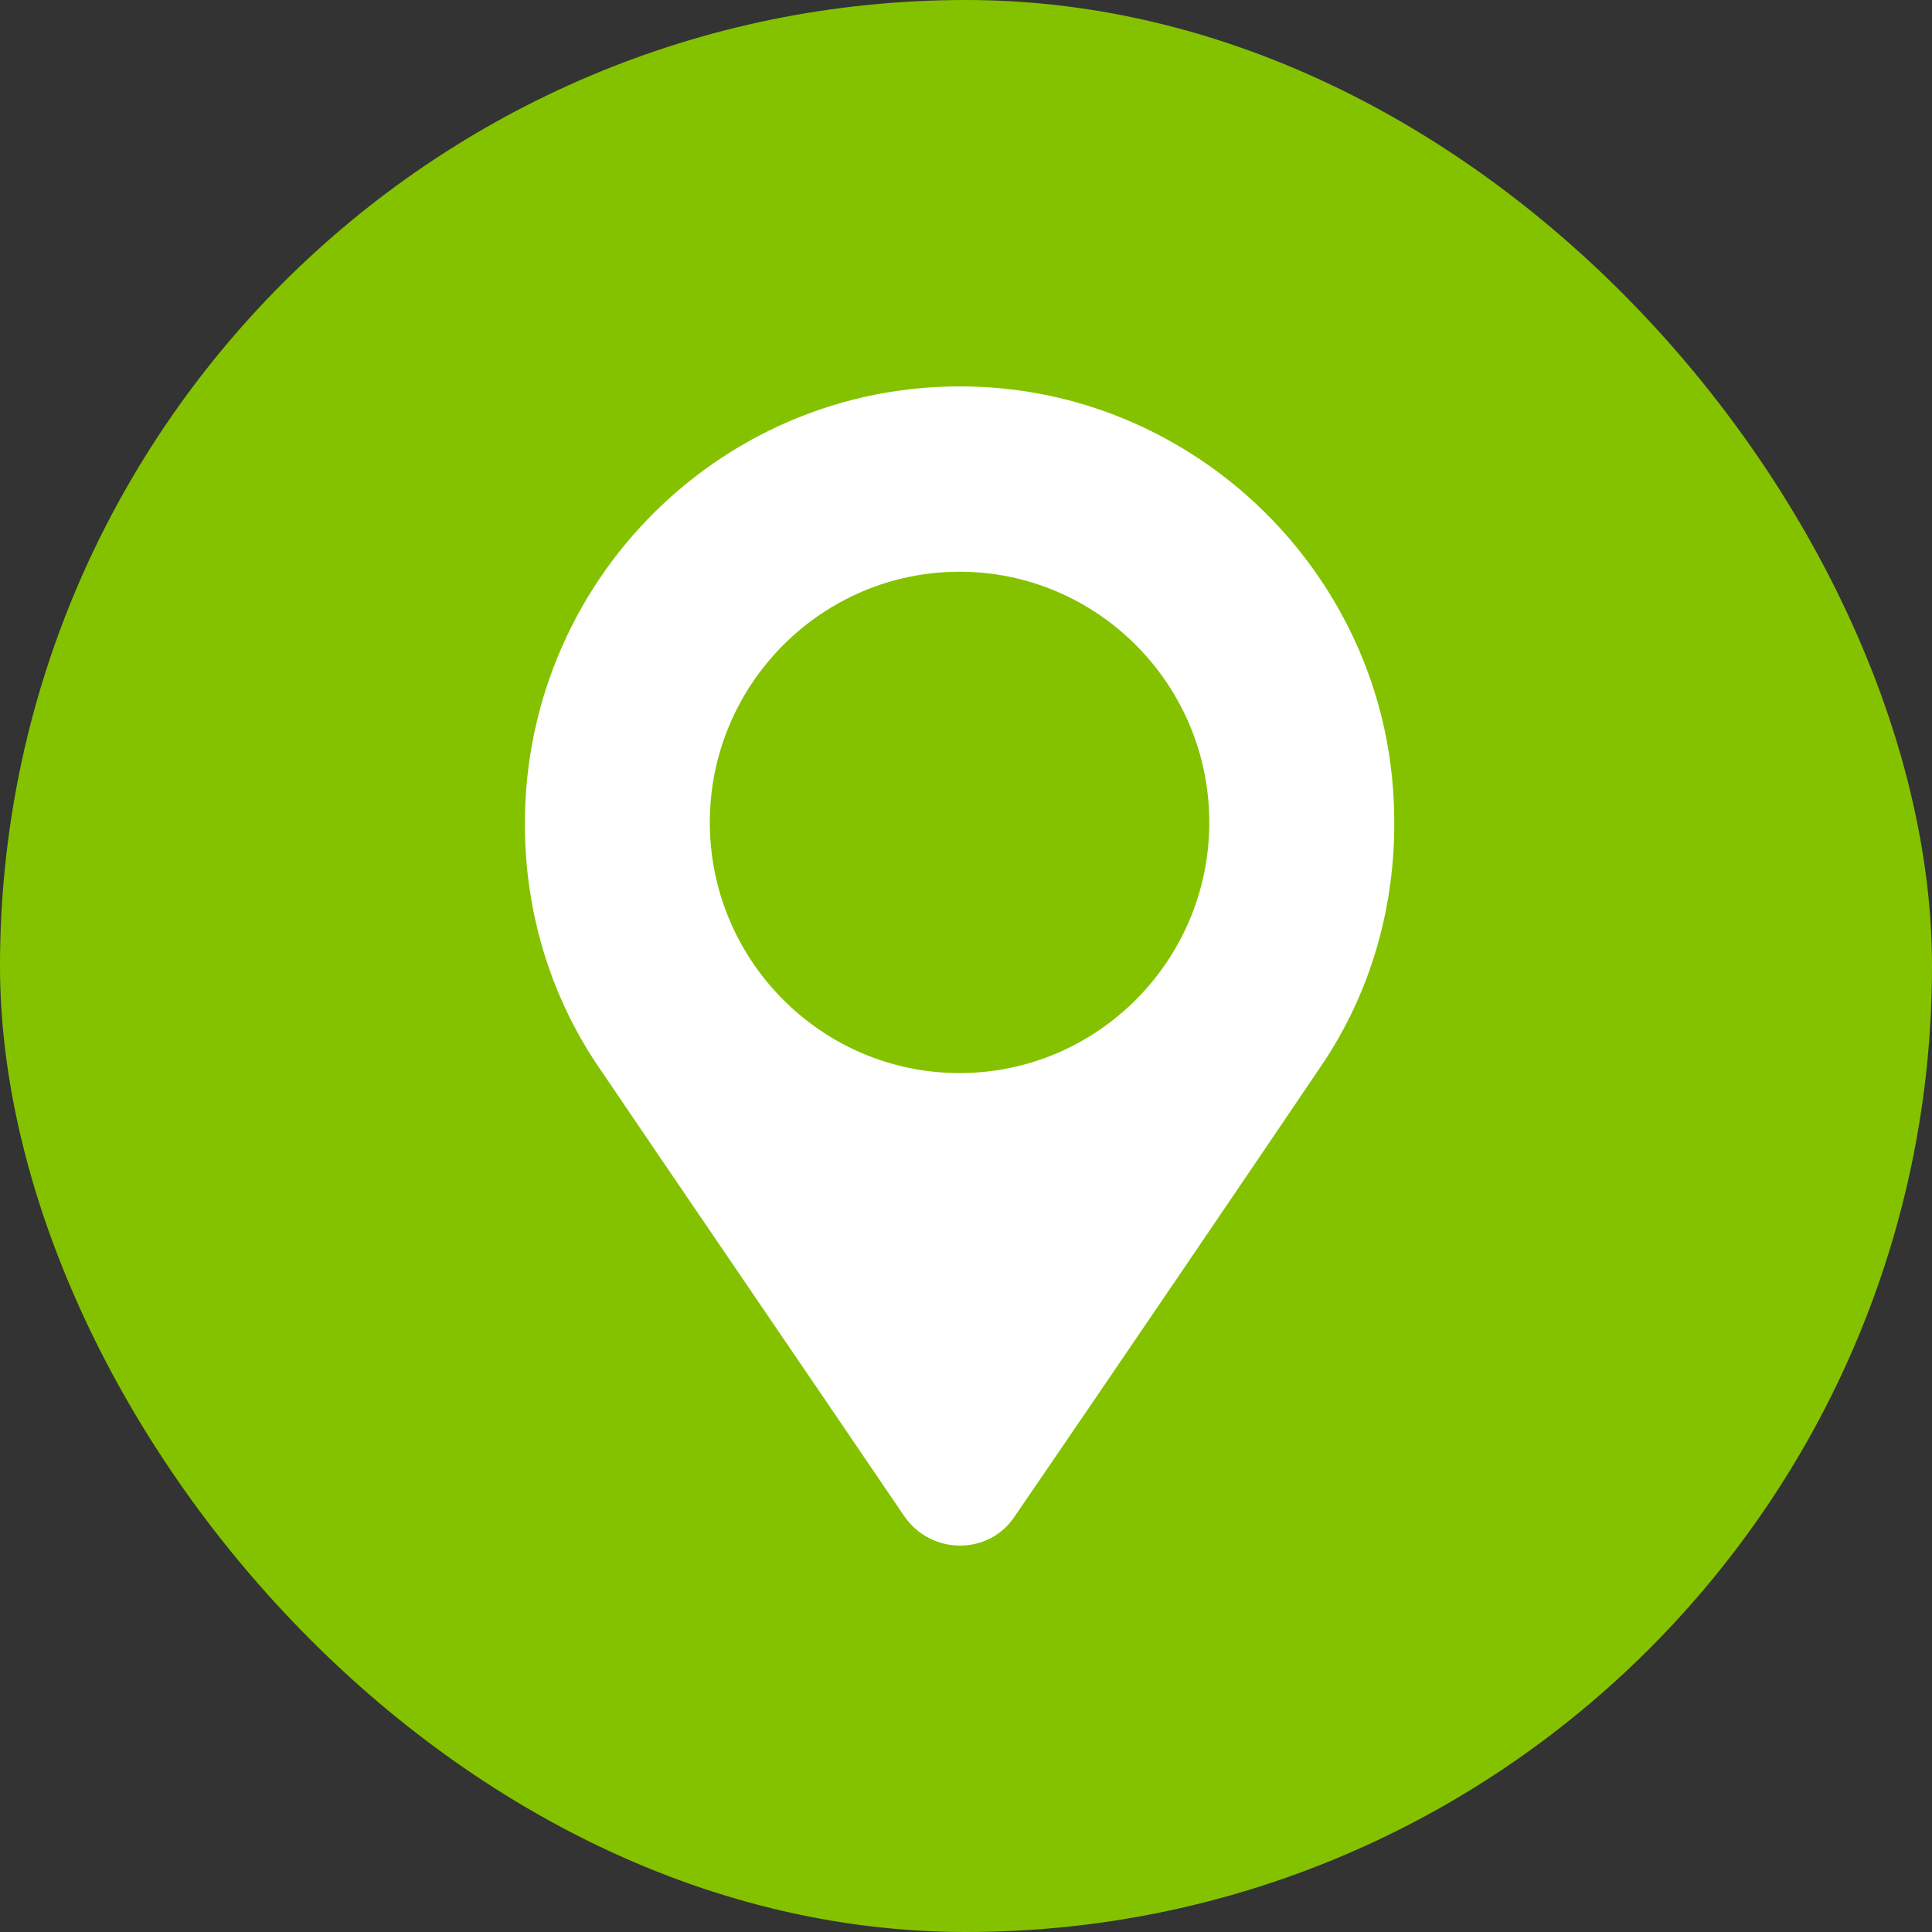
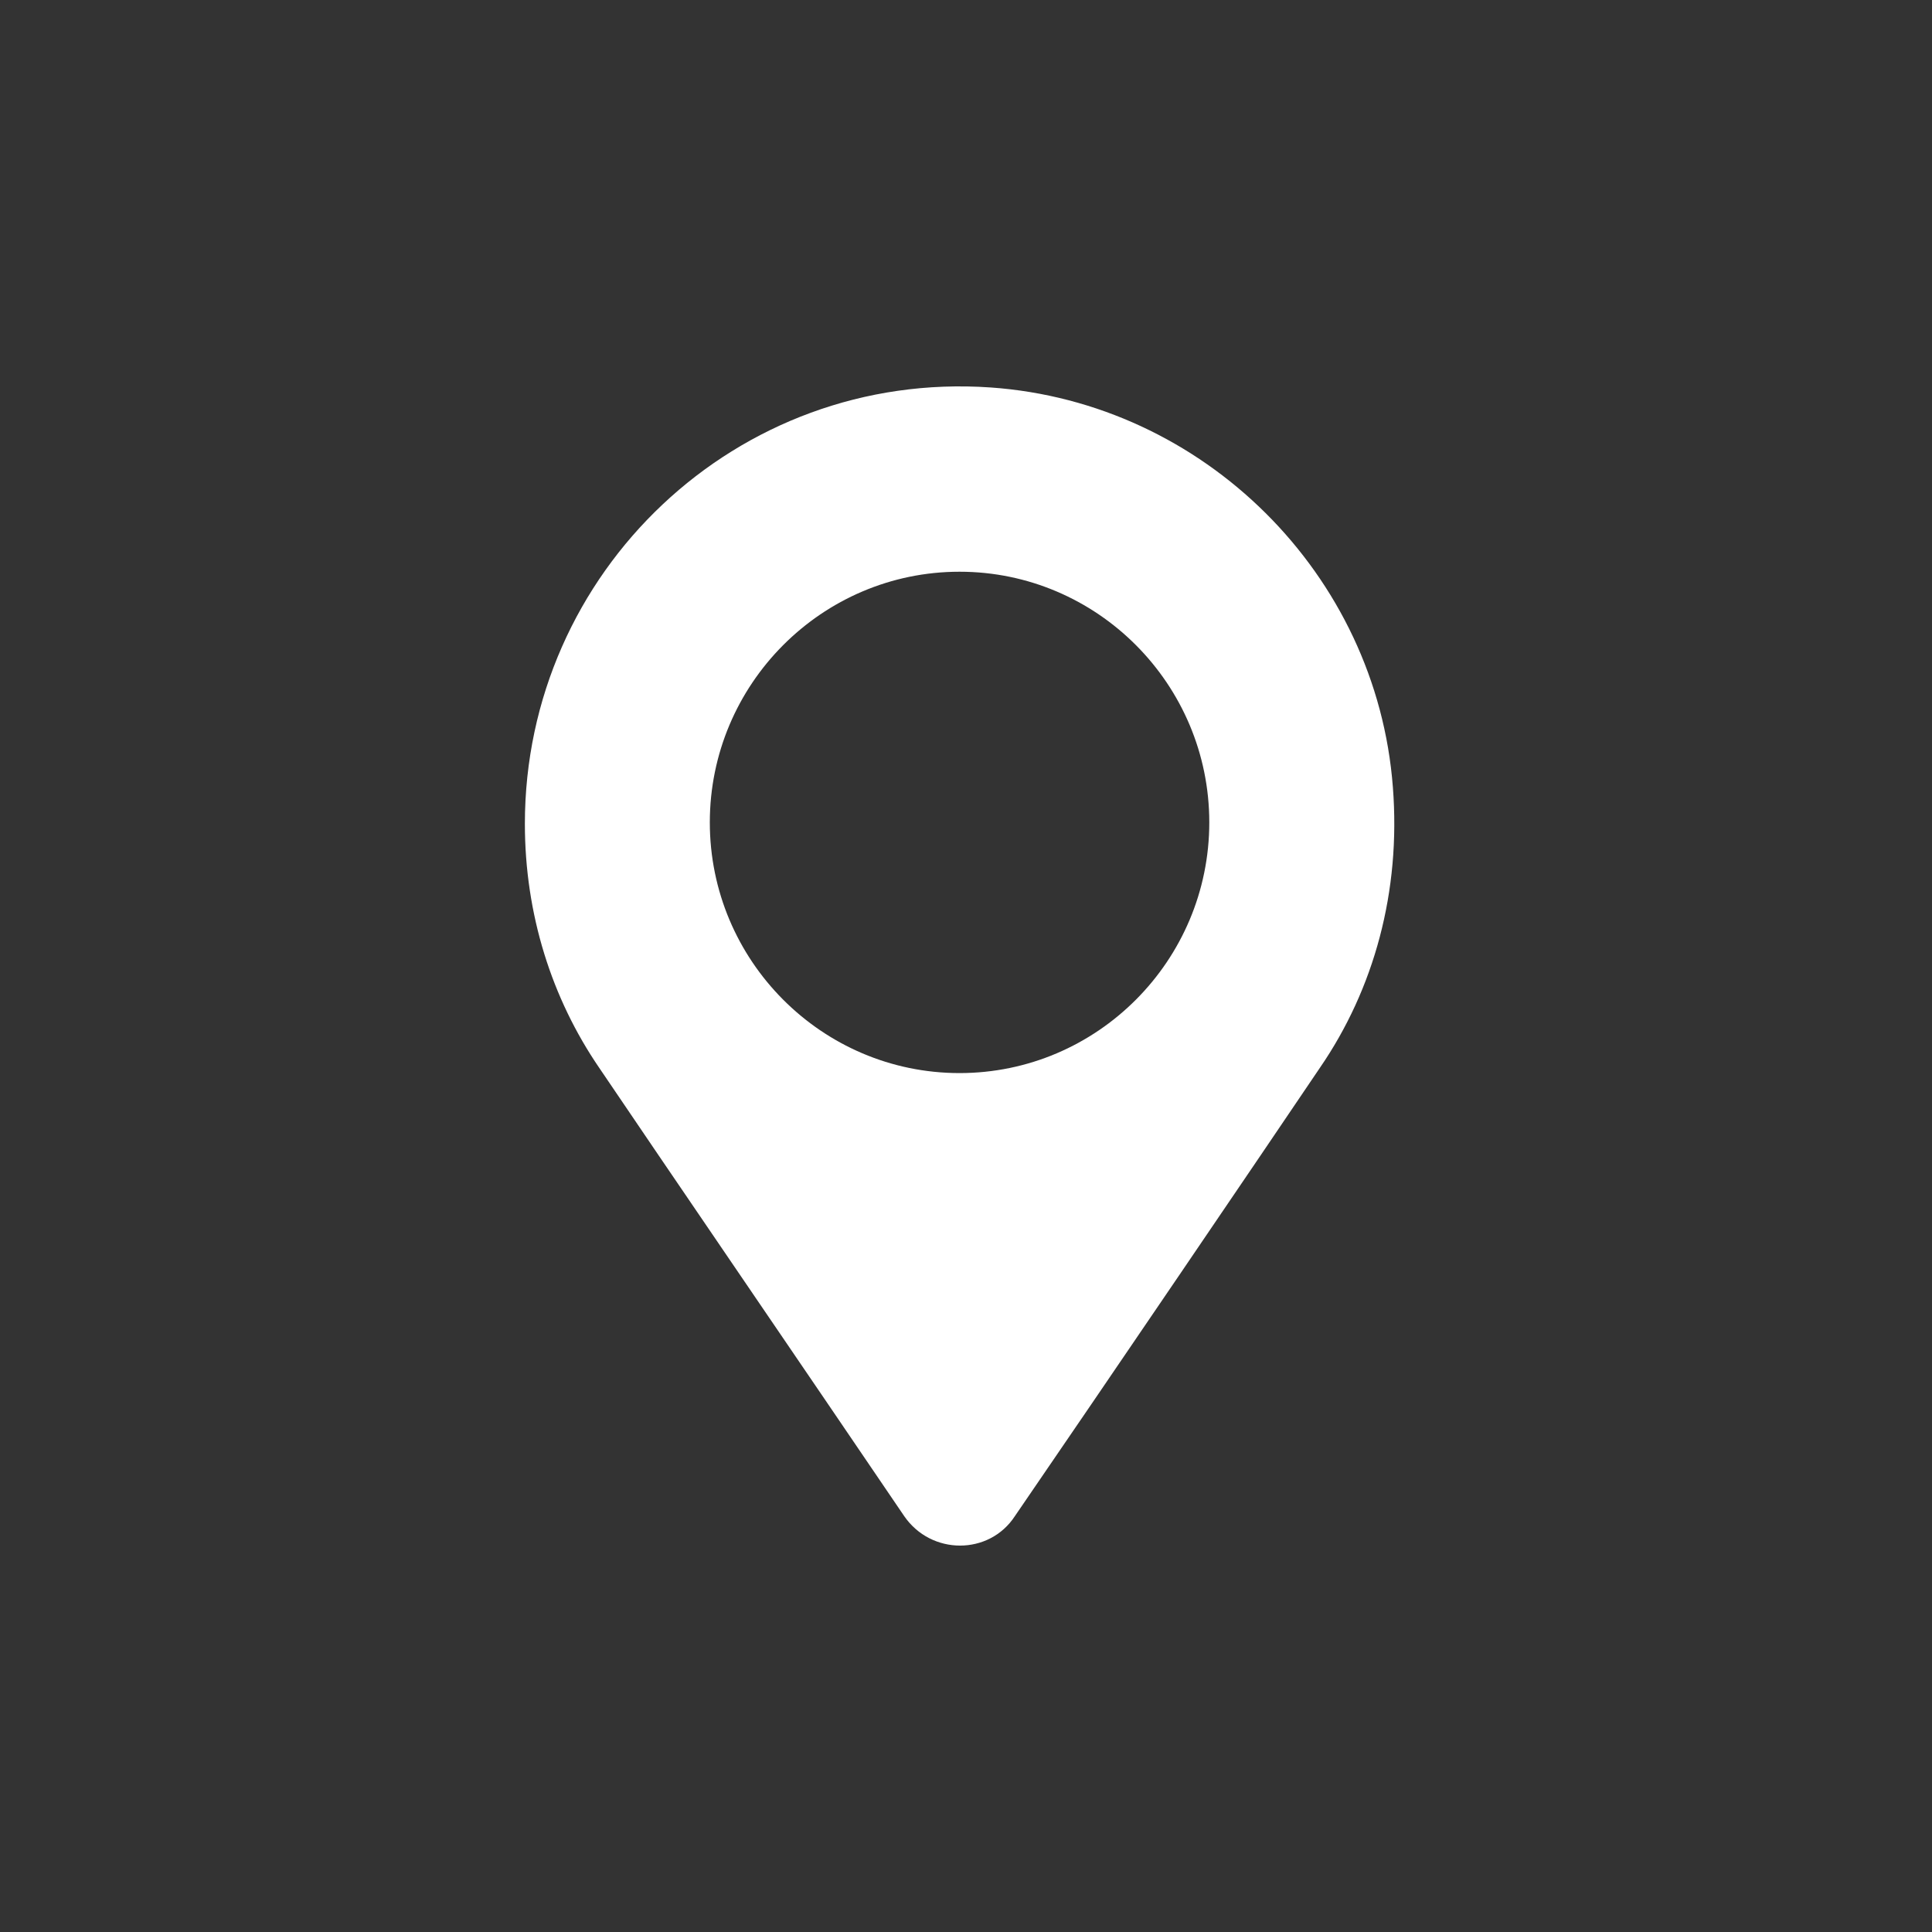
<svg xmlns="http://www.w3.org/2000/svg" width="40" height="40" viewBox="0 0 40 40" fill="none">
  <rect x="0" y="0" width="40" height="40" fill="#333333" stroke="none" />
-   <rect width="40" height="40" rx="20" fill="#84C200" />
  <g clip-path="url(#clip0)">
    <path d="M28.838 16.298C28.503 11.893 24.925 8.331 20.509 8.022C15.255 7.657 10.867 11.837 10.867 17.055C10.867 18.935 11.426 20.674 12.404 22.105C13.578 23.844 16.932 28.753 18.721 31.39C19.28 32.203 20.481 32.203 21.012 31.39C22.801 28.781 26.155 23.844 27.329 22.105C28.447 20.477 29.006 18.458 28.838 16.298ZM19.866 22.217C17.016 22.217 14.696 19.888 14.696 17.027C14.696 14.166 17.016 11.837 19.866 11.837C22.717 11.837 25.037 14.166 25.037 17.027C25.037 19.888 22.717 22.217 19.866 22.217Z" fill="white" />
  </g>
  <defs>
    <clipPath id="clip0">
      <rect width="18" height="24" fill="white" transform="translate(10.867 8)" />
    </clipPath>
  </defs>
</svg>